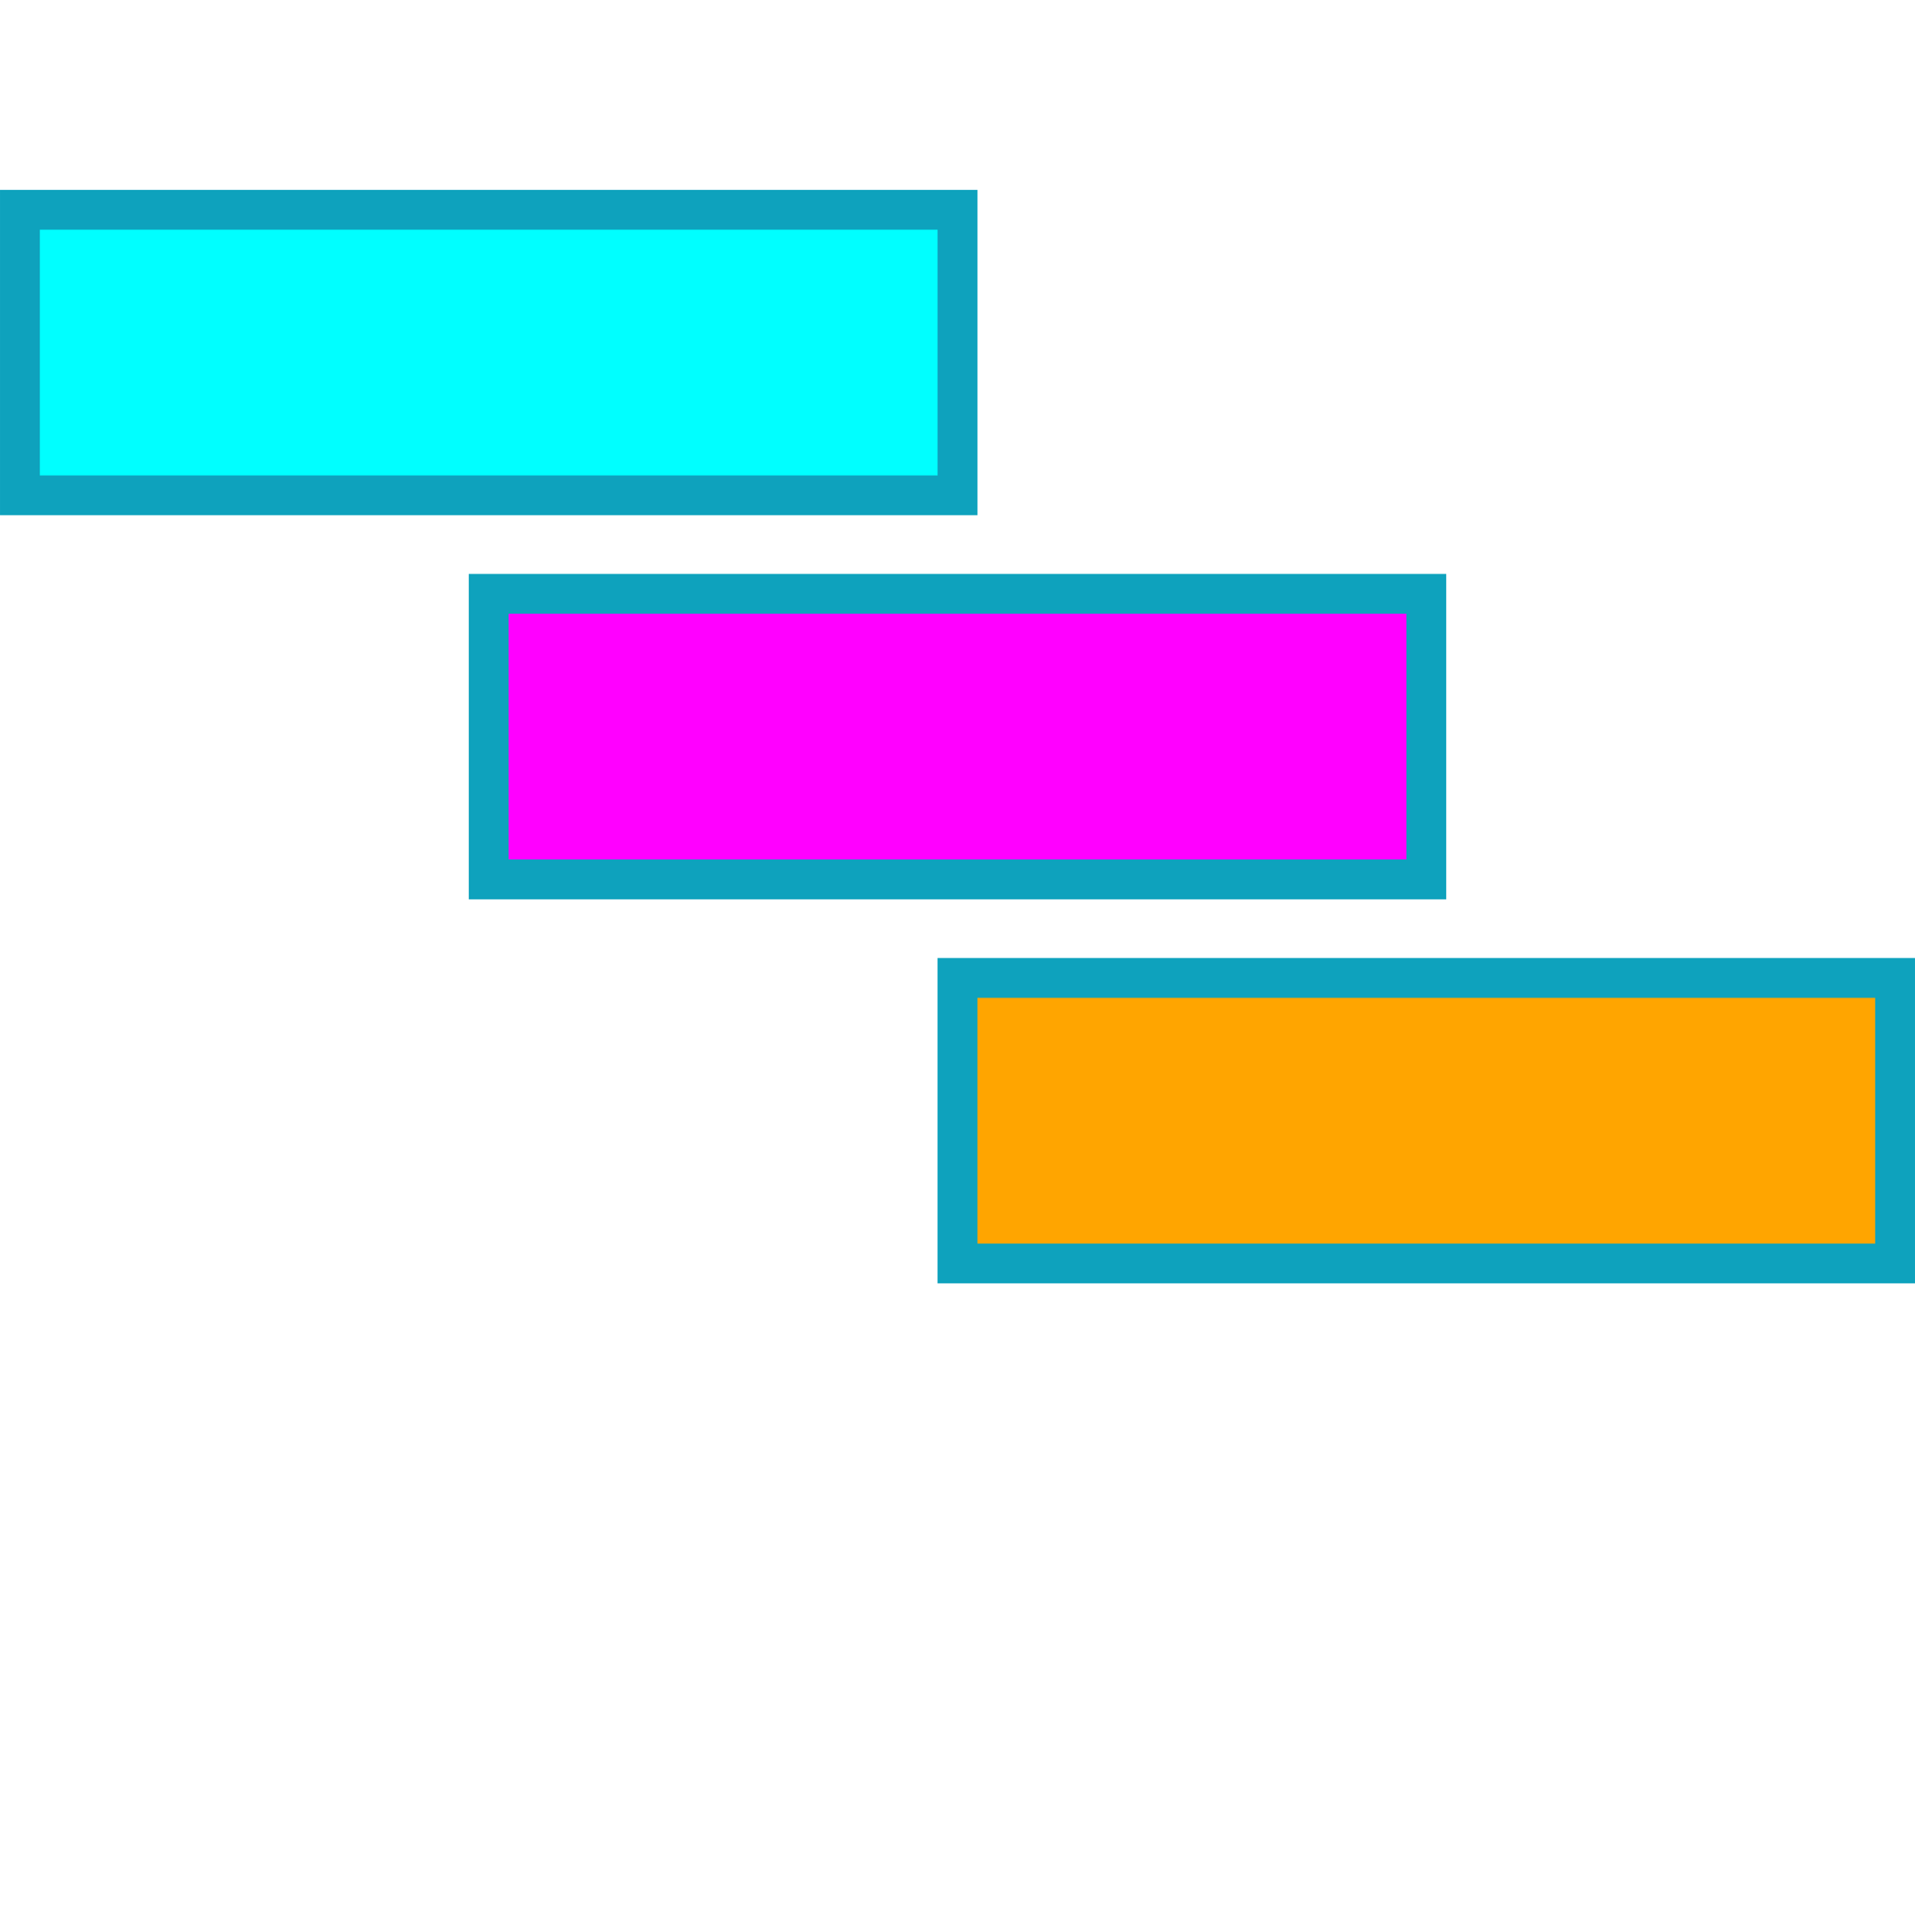
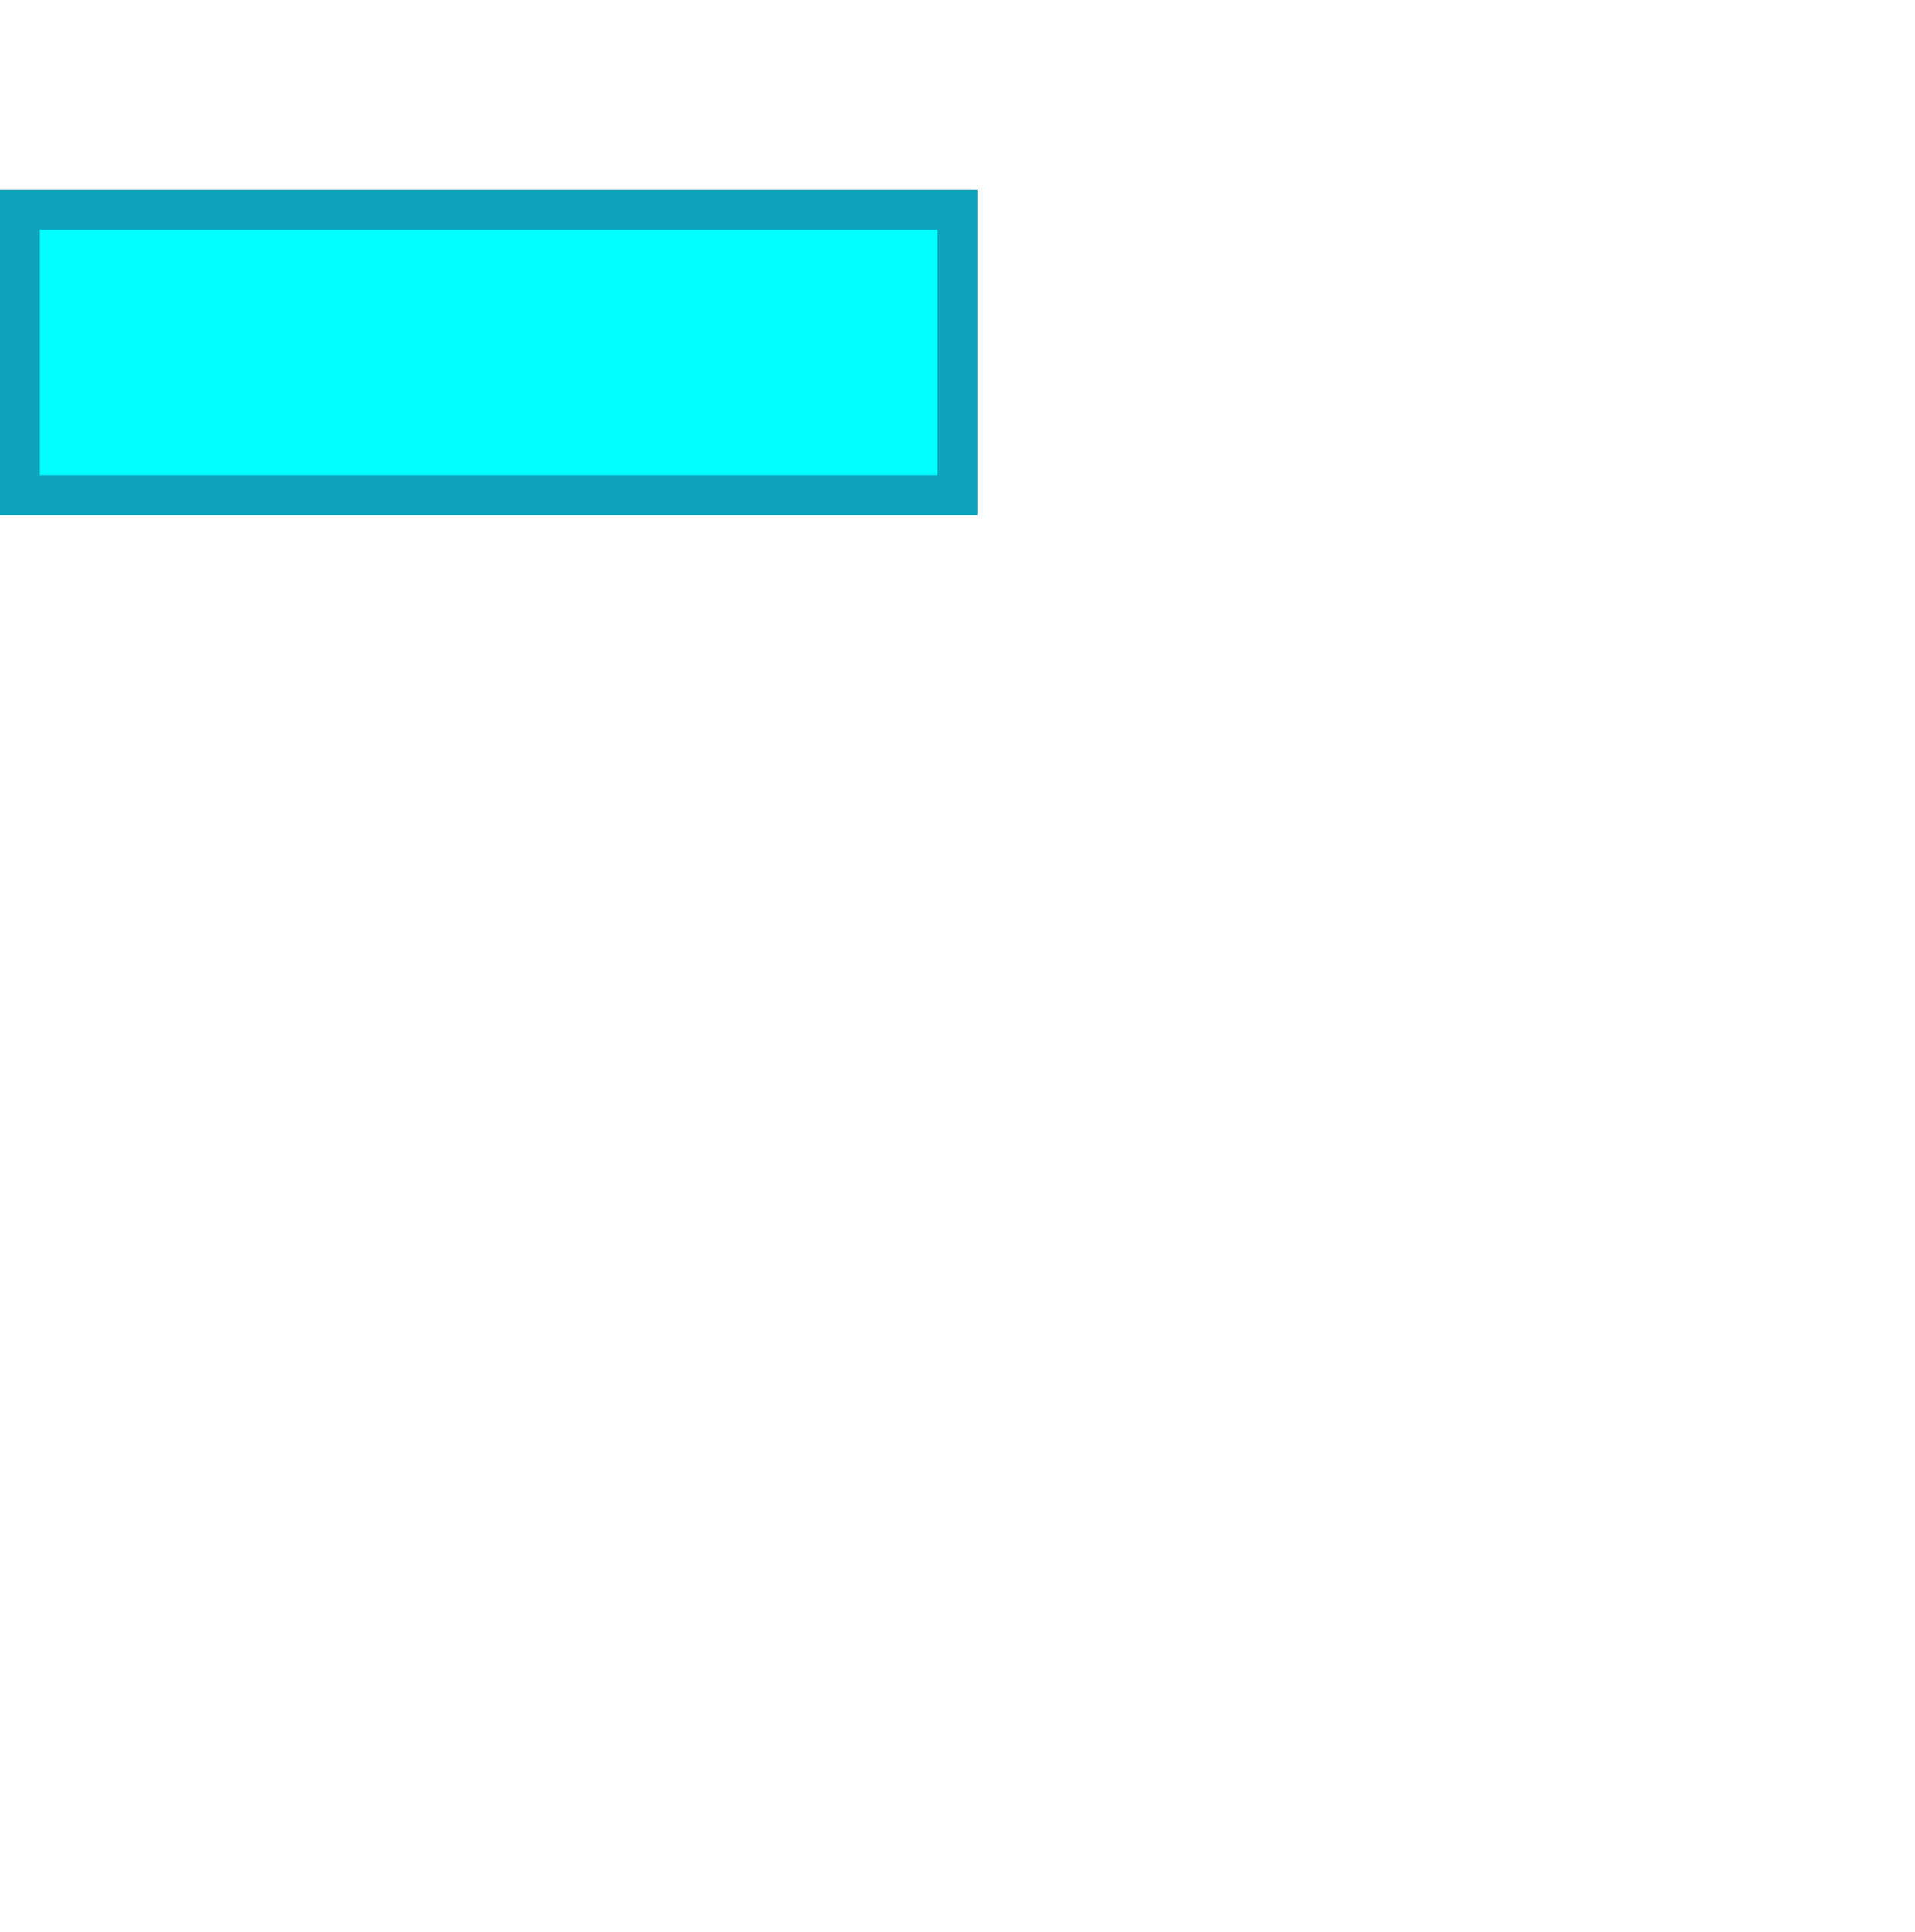
<svg xmlns="http://www.w3.org/2000/svg" xml:space="preserve" width="50.919mm" height="51.361mm" version="1.1" style="shape-rendering:geometricPrecision; text-rendering:geometricPrecision; image-rendering:optimizeQuality; fill-rule:evenodd; clip-rule:evenodd" viewBox="0 0 1056.29 1065.46">
  <defs>
    <style type="text/css">
   
    .str0 {stroke:#0EA2BD;stroke-width:21.95;stroke-miterlimit:22.926}
    .fil3 {fill:none}
    .fil0 {fill:aqua}
    .fil1 {fill:fuchsia}
    .fil2 {fill:orange}
   
  </style>
  </defs>
  <g id="Layer_x0020_1">
    <g id="_2772874501184">
      <g>
        <rect class="fil0 str0" x="10.98" y="115.7" width="517.17" height="157.49" />
-         <rect class="fil1 str0" x="269.56" y="327.54" width="517.17" height="157.49" />
-         <rect class="fil2 str0" x="528.14" y="539.37" width="517.17" height="157.49" />
      </g>
-       <rect class="fil3" x="0.18" y="-0" width="1055.92" height="1065.46" rx="70.34" ry="70.34" />
    </g>
  </g>
</svg>